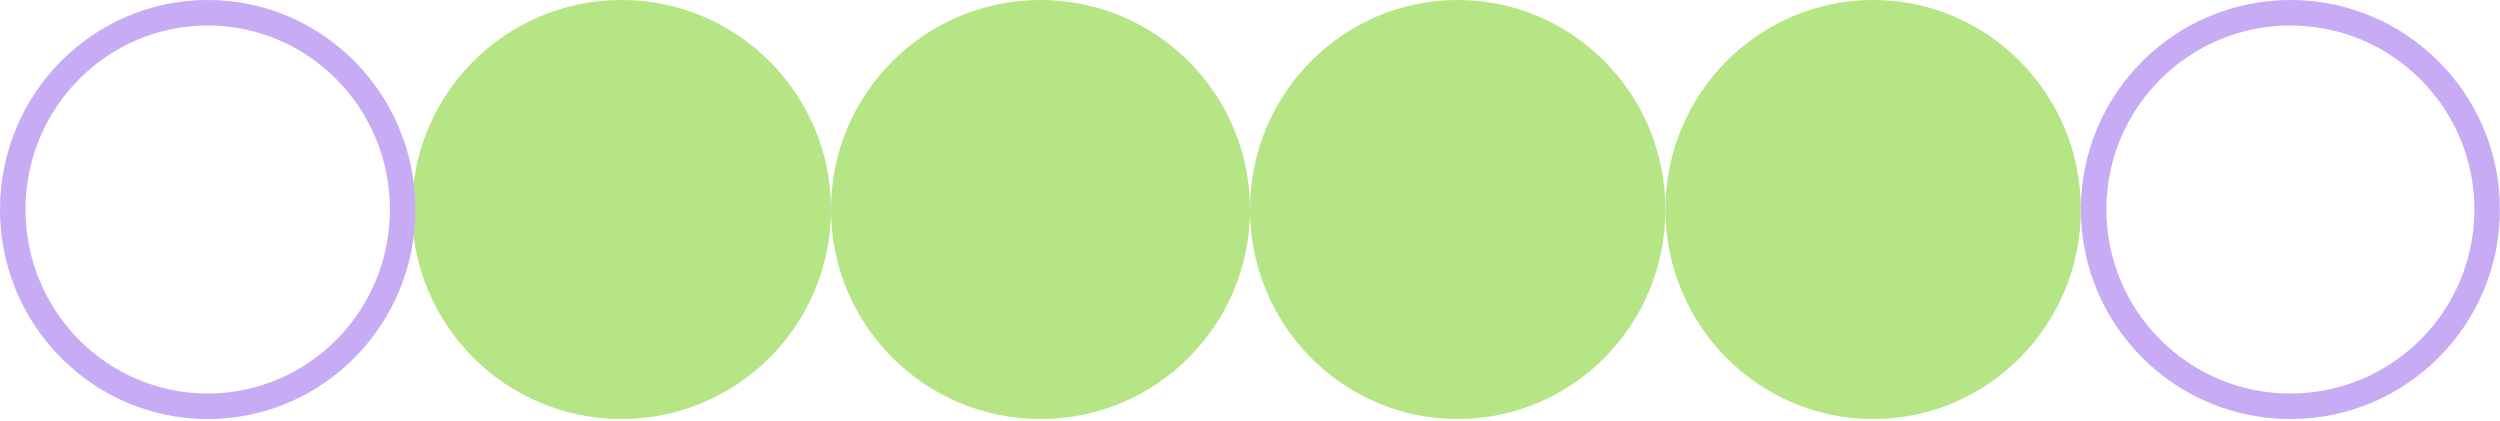
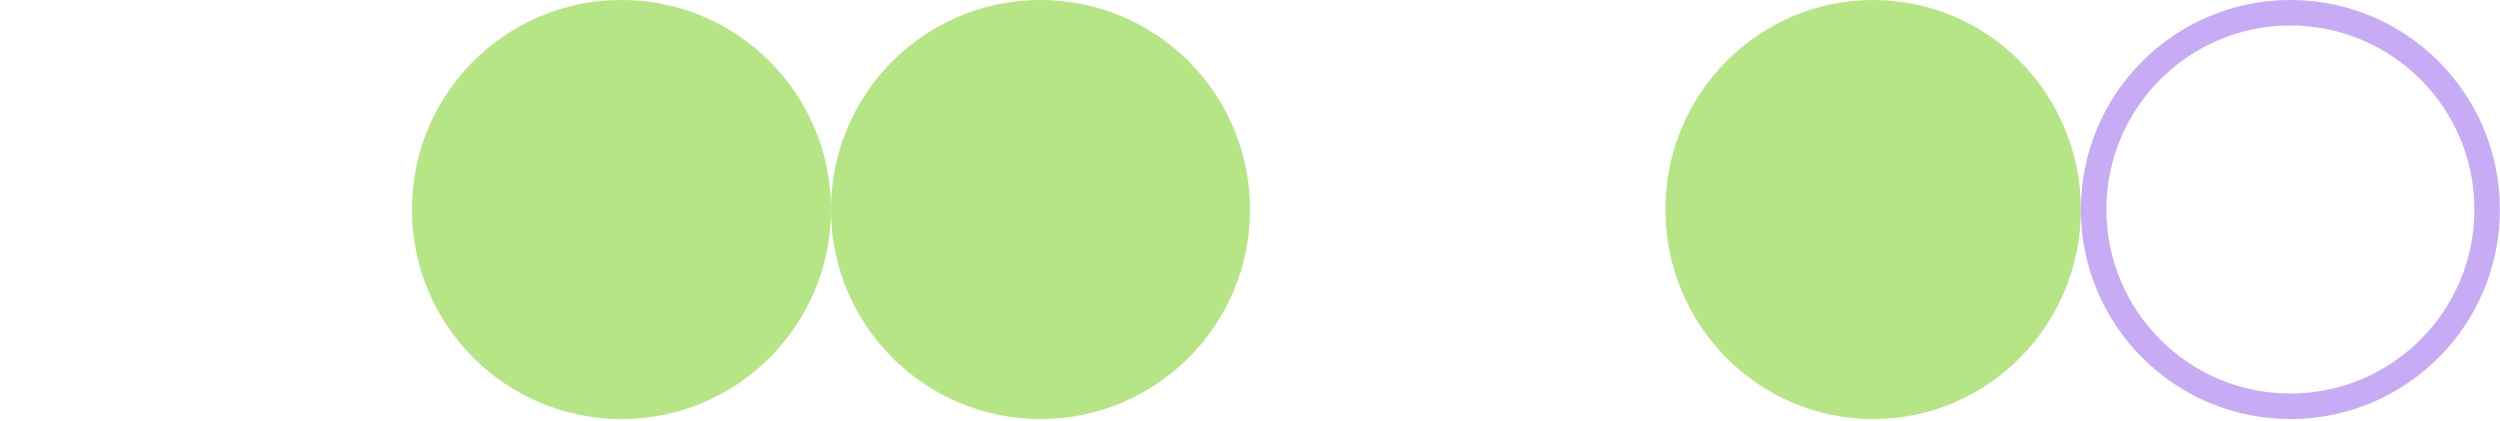
<svg xmlns="http://www.w3.org/2000/svg" width="196" height="33" viewBox="0 0 196 33" fill="none">
  <circle cx="48.723" cy="16.426" r="16.426" fill="#B5E584" />
  <circle cx="81.575" cy="16.426" r="16.426" fill="#B5E584" />
  <ellipse cx="146.855" cy="16.426" rx="16.285" ry="16.426" fill="#B5E584" />
-   <ellipse cx="114.285" cy="16.426" rx="16.285" ry="16.426" fill="#B5E584" />
-   <path d="M31.569 16.426C31.569 24.954 24.718 31.852 16.285 31.852C7.851 31.852 1 24.954 1 16.426C1 7.898 7.851 1 16.285 1C24.718 1 31.569 7.898 31.569 16.426Z" stroke="#C7ABF4" stroke-width="2" />
  <circle cx="179.567" cy="16.426" r="15.426" stroke="#C7ABF4" stroke-width="2" />
</svg>